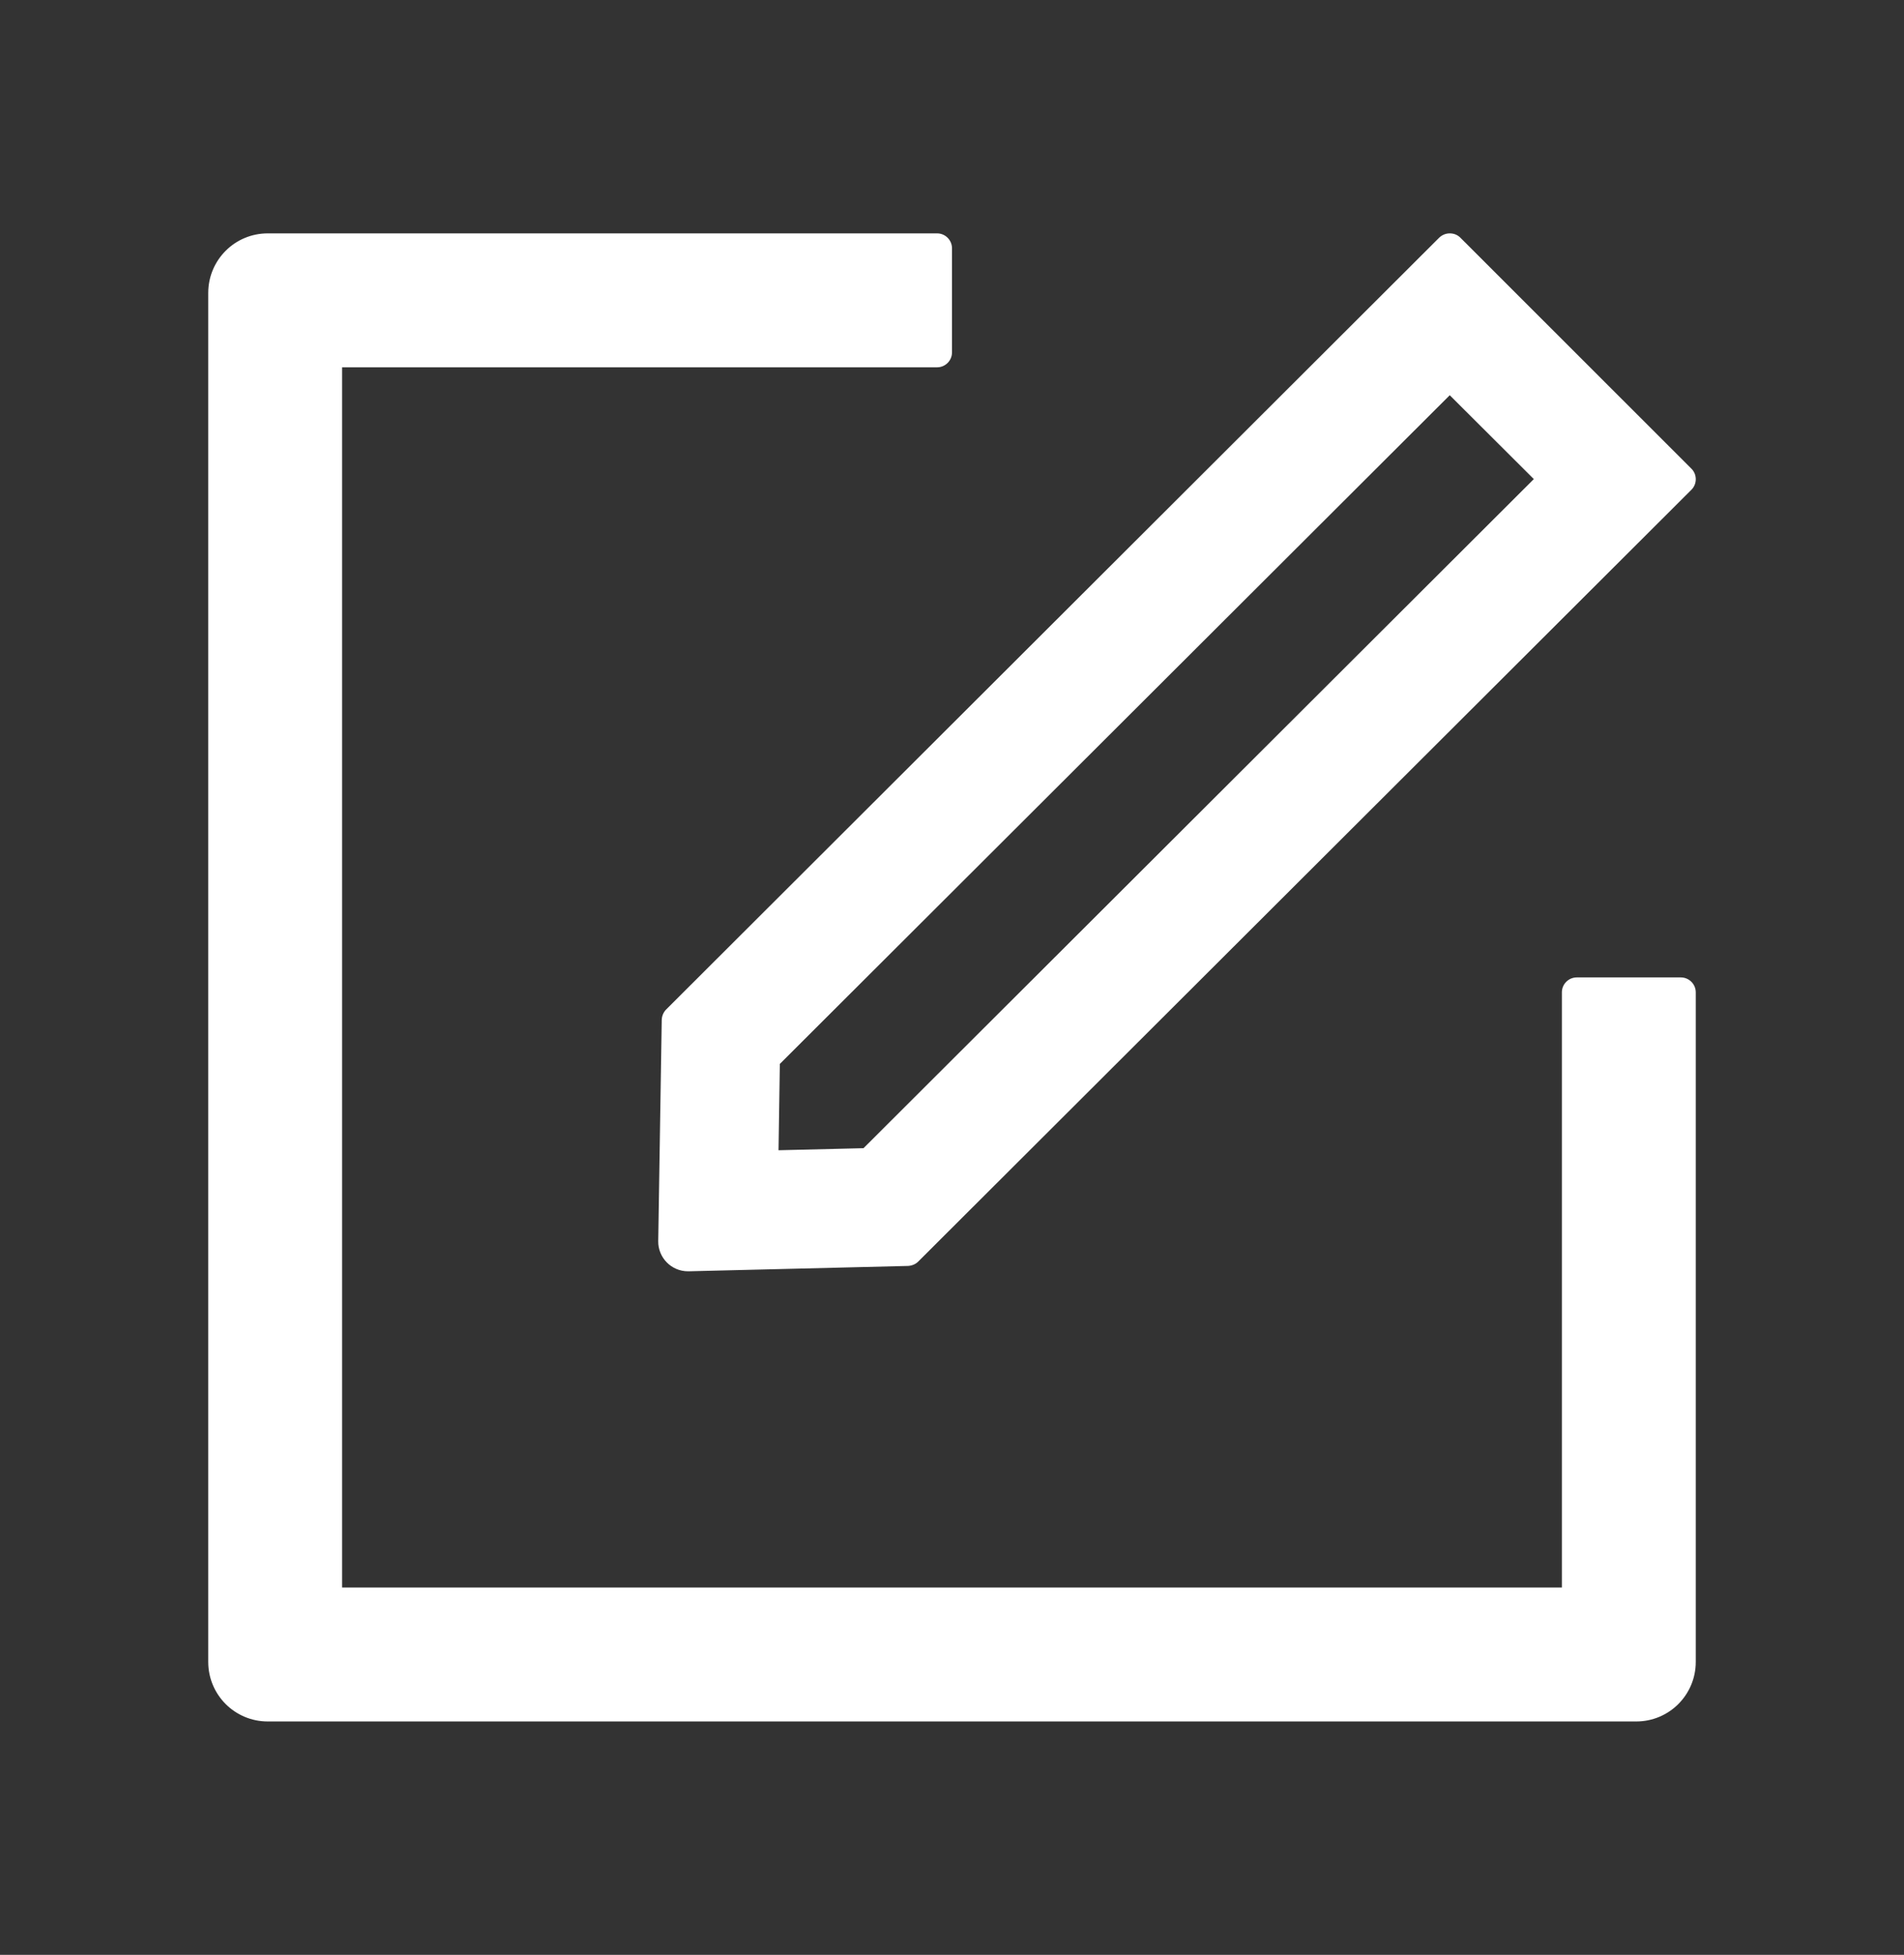
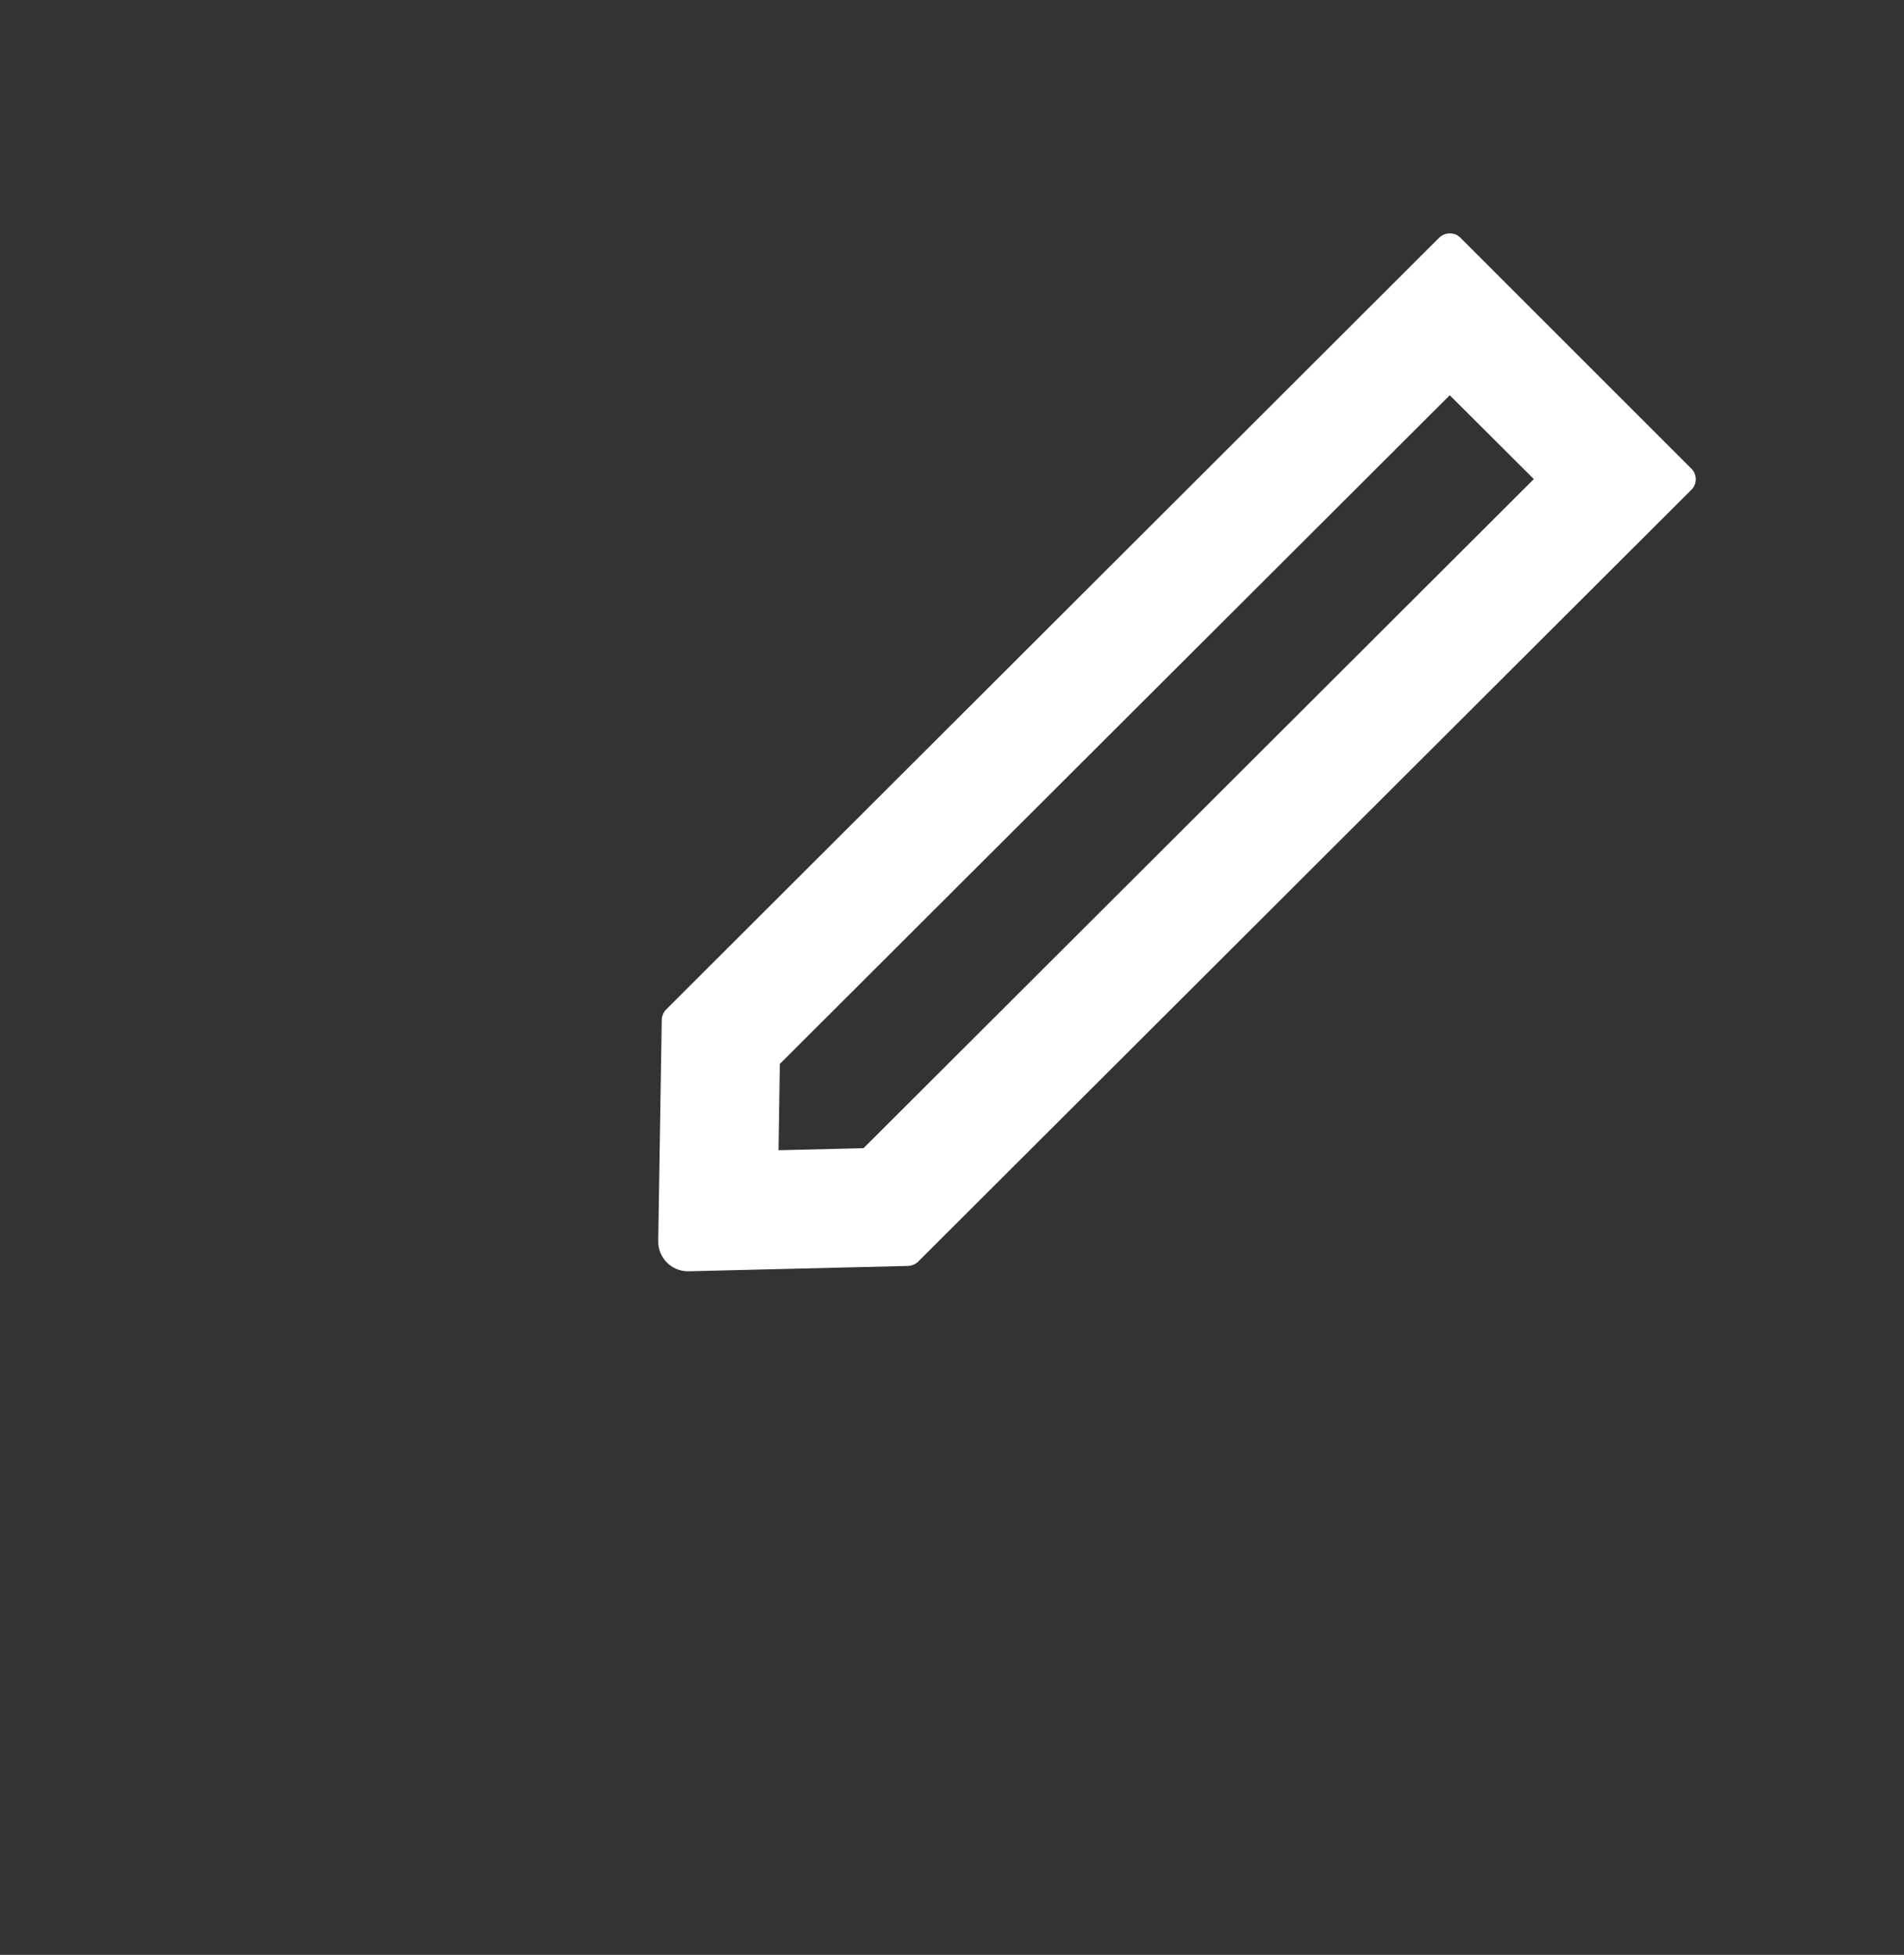
<svg xmlns="http://www.w3.org/2000/svg" width="38" height="39" viewBox="0 0 38 39" fill="none">
  <rect x="0" y="0" width="38" height="39" fill="#333333" stroke="none" />
-   <path d="M33.547 19.5H31.469C31.305 19.5 31.172 19.634 31.172 19.797V31.672H6.828V7.328H18.703C18.866 7.328 19 7.195 19 7.031V4.953C19 4.79 18.866 4.656 18.703 4.656H5.344C4.687 4.656 4.156 5.187 4.156 5.844V33.156C4.156 33.813 4.687 34.344 5.344 34.344H32.656C33.313 34.344 33.844 33.813 33.844 33.156V19.797C33.844 19.634 33.71 19.5 33.547 19.5Z" fill="white" />
  <path d="M13.207 20.35L13.137 24.762C13.133 25.092 13.4 25.363 13.73 25.363H13.745L18.124 25.256C18.198 25.252 18.273 25.222 18.325 25.17L33.758 9.77C33.873 9.655 33.873 9.466 33.758 9.351L29.146 4.742C29.086 4.682 29.012 4.656 28.934 4.656C28.856 4.656 28.782 4.686 28.723 4.742L13.293 20.142C13.239 20.198 13.209 20.272 13.207 20.35ZM15.564 21.226L28.934 7.885L30.612 9.558L17.234 22.907L15.538 22.948L15.564 21.226Z" fill="white" />
</svg>